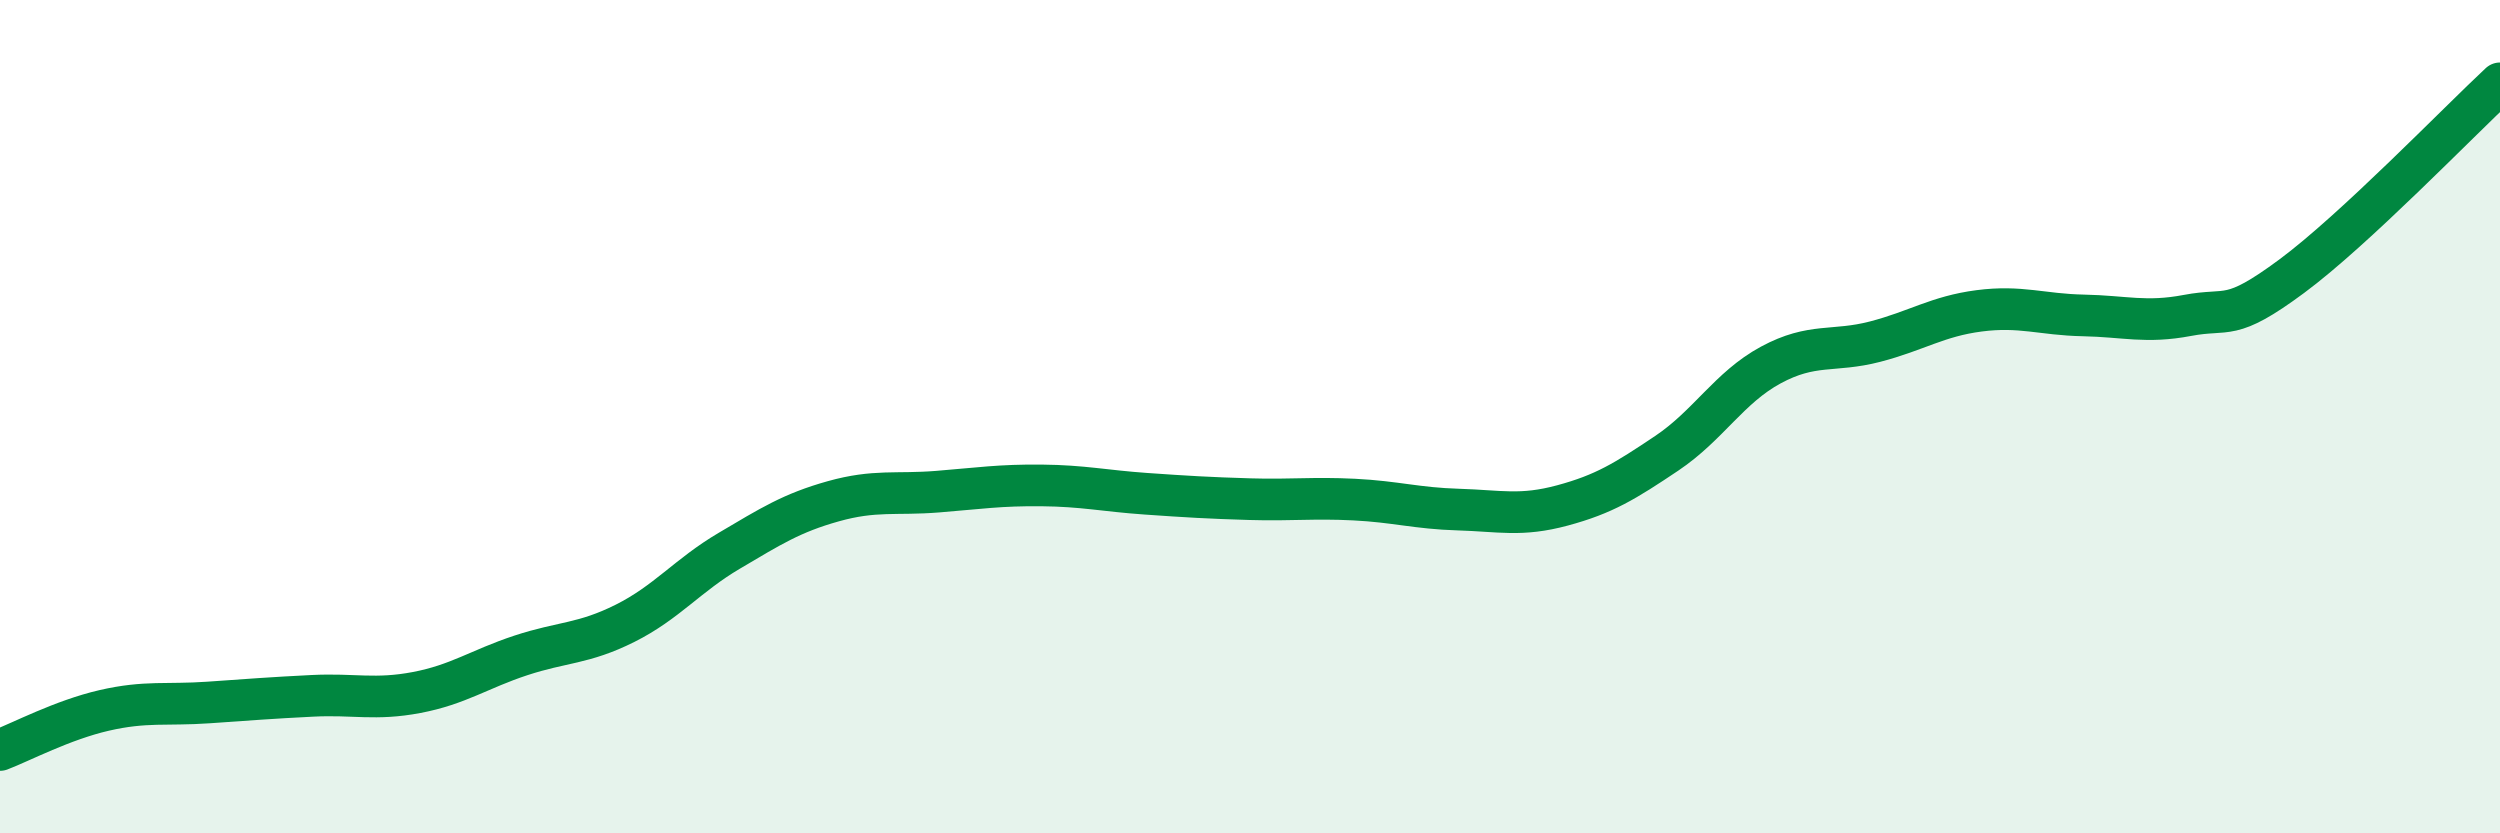
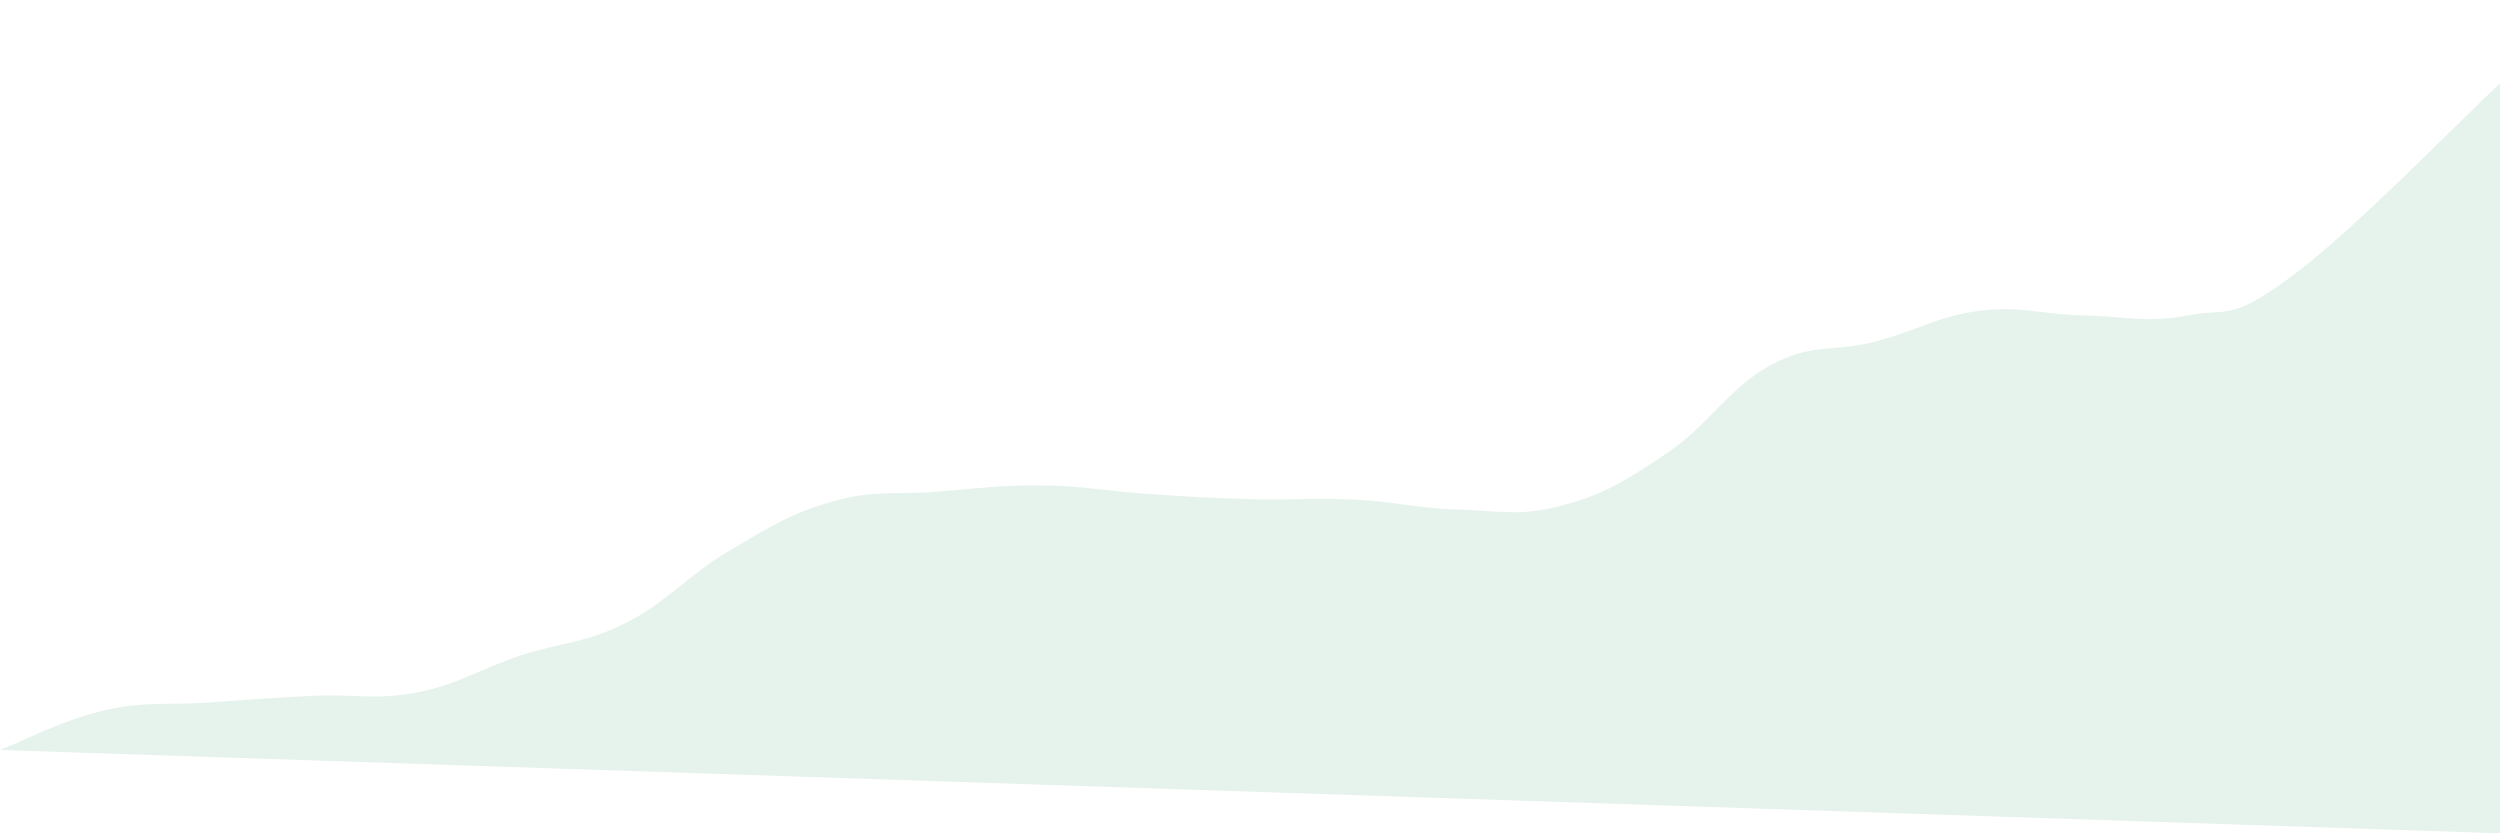
<svg xmlns="http://www.w3.org/2000/svg" width="60" height="20" viewBox="0 0 60 20">
-   <path d="M 0,18 C 0.5,17.81 1.5,17.28 2.5,17.05 C 3.5,16.82 4,16.93 5,16.86 C 6,16.79 6.5,16.75 7.5,16.7 C 8.5,16.65 9,16.81 10,16.62 C 11,16.43 11.5,16.06 12.5,15.73 C 13.5,15.4 14,15.46 15,14.96 C 16,14.46 16.5,13.81 17.5,13.22 C 18.5,12.63 19,12.31 20,12.03 C 21,11.75 21.5,11.88 22.5,11.8 C 23.5,11.72 24,11.64 25,11.65 C 26,11.66 26.5,11.78 27.5,11.85 C 28.5,11.92 29,11.95 30,11.98 C 31,12.01 31.5,11.94 32.5,11.99 C 33.5,12.04 34,12.2 35,12.23 C 36,12.26 36.5,12.4 37.5,12.13 C 38.5,11.86 39,11.55 40,10.88 C 41,10.21 41.5,9.3 42.5,8.76 C 43.5,8.22 44,8.46 45,8.2 C 46,7.94 46.5,7.59 47.5,7.46 C 48.5,7.33 49,7.55 50,7.57 C 51,7.59 51.5,7.76 52.5,7.57 C 53.5,7.38 53.5,7.74 55,6.63 C 56.5,5.52 59,2.93 60,2L60 20L0 20Z" fill="#008740" opacity="0.1" stroke-linecap="round" stroke-linejoin="round" />
-   <path d="M 0,18 C 0.5,17.81 1.5,17.28 2.5,17.05 C 3.5,16.82 4,16.93 5,16.86 C 6,16.79 6.5,16.75 7.5,16.7 C 8.5,16.65 9,16.81 10,16.62 C 11,16.43 11.5,16.06 12.5,15.73 C 13.5,15.4 14,15.46 15,14.96 C 16,14.46 16.5,13.81 17.5,13.22 C 18.5,12.63 19,12.31 20,12.03 C 21,11.75 21.5,11.88 22.5,11.8 C 23.5,11.72 24,11.64 25,11.65 C 26,11.66 26.5,11.78 27.5,11.85 C 28.5,11.92 29,11.95 30,11.98 C 31,12.01 31.5,11.94 32.5,11.99 C 33.5,12.04 34,12.2 35,12.23 C 36,12.26 36.5,12.4 37.5,12.13 C 38.5,11.86 39,11.55 40,10.88 C 41,10.21 41.5,9.3 42.5,8.76 C 43.5,8.22 44,8.46 45,8.2 C 46,7.94 46.5,7.59 47.5,7.46 C 48.5,7.33 49,7.55 50,7.57 C 51,7.59 51.5,7.76 52.5,7.57 C 53.5,7.38 53.5,7.74 55,6.63 C 56.5,5.52 59,2.93 60,2" stroke="#008740" stroke-width="1" fill="none" stroke-linecap="round" stroke-linejoin="round" />
+   <path d="M 0,18 C 0.5,17.81 1.5,17.28 2.5,17.05 C 3.5,16.82 4,16.93 5,16.86 C 6,16.79 6.5,16.75 7.5,16.7 C 8.5,16.65 9,16.81 10,16.62 C 11,16.43 11.5,16.06 12.5,15.73 C 13.5,15.4 14,15.46 15,14.96 C 16,14.46 16.5,13.81 17.5,13.22 C 18.5,12.63 19,12.31 20,12.03 C 21,11.75 21.5,11.88 22.5,11.8 C 23.5,11.72 24,11.64 25,11.65 C 26,11.66 26.5,11.78 27.5,11.85 C 28.5,11.92 29,11.95 30,11.98 C 31,12.01 31.5,11.94 32.5,11.99 C 33.5,12.04 34,12.2 35,12.23 C 36,12.26 36.5,12.4 37.5,12.13 C 38.5,11.86 39,11.55 40,10.88 C 41,10.21 41.5,9.3 42.5,8.76 C 43.5,8.22 44,8.46 45,8.2 C 46,7.94 46.5,7.59 47.5,7.46 C 48.5,7.33 49,7.55 50,7.57 C 51,7.59 51.5,7.76 52.5,7.57 C 53.5,7.38 53.5,7.74 55,6.63 C 56.5,5.52 59,2.93 60,2L60 20Z" fill="#008740" opacity="0.1" stroke-linecap="round" stroke-linejoin="round" />
</svg>